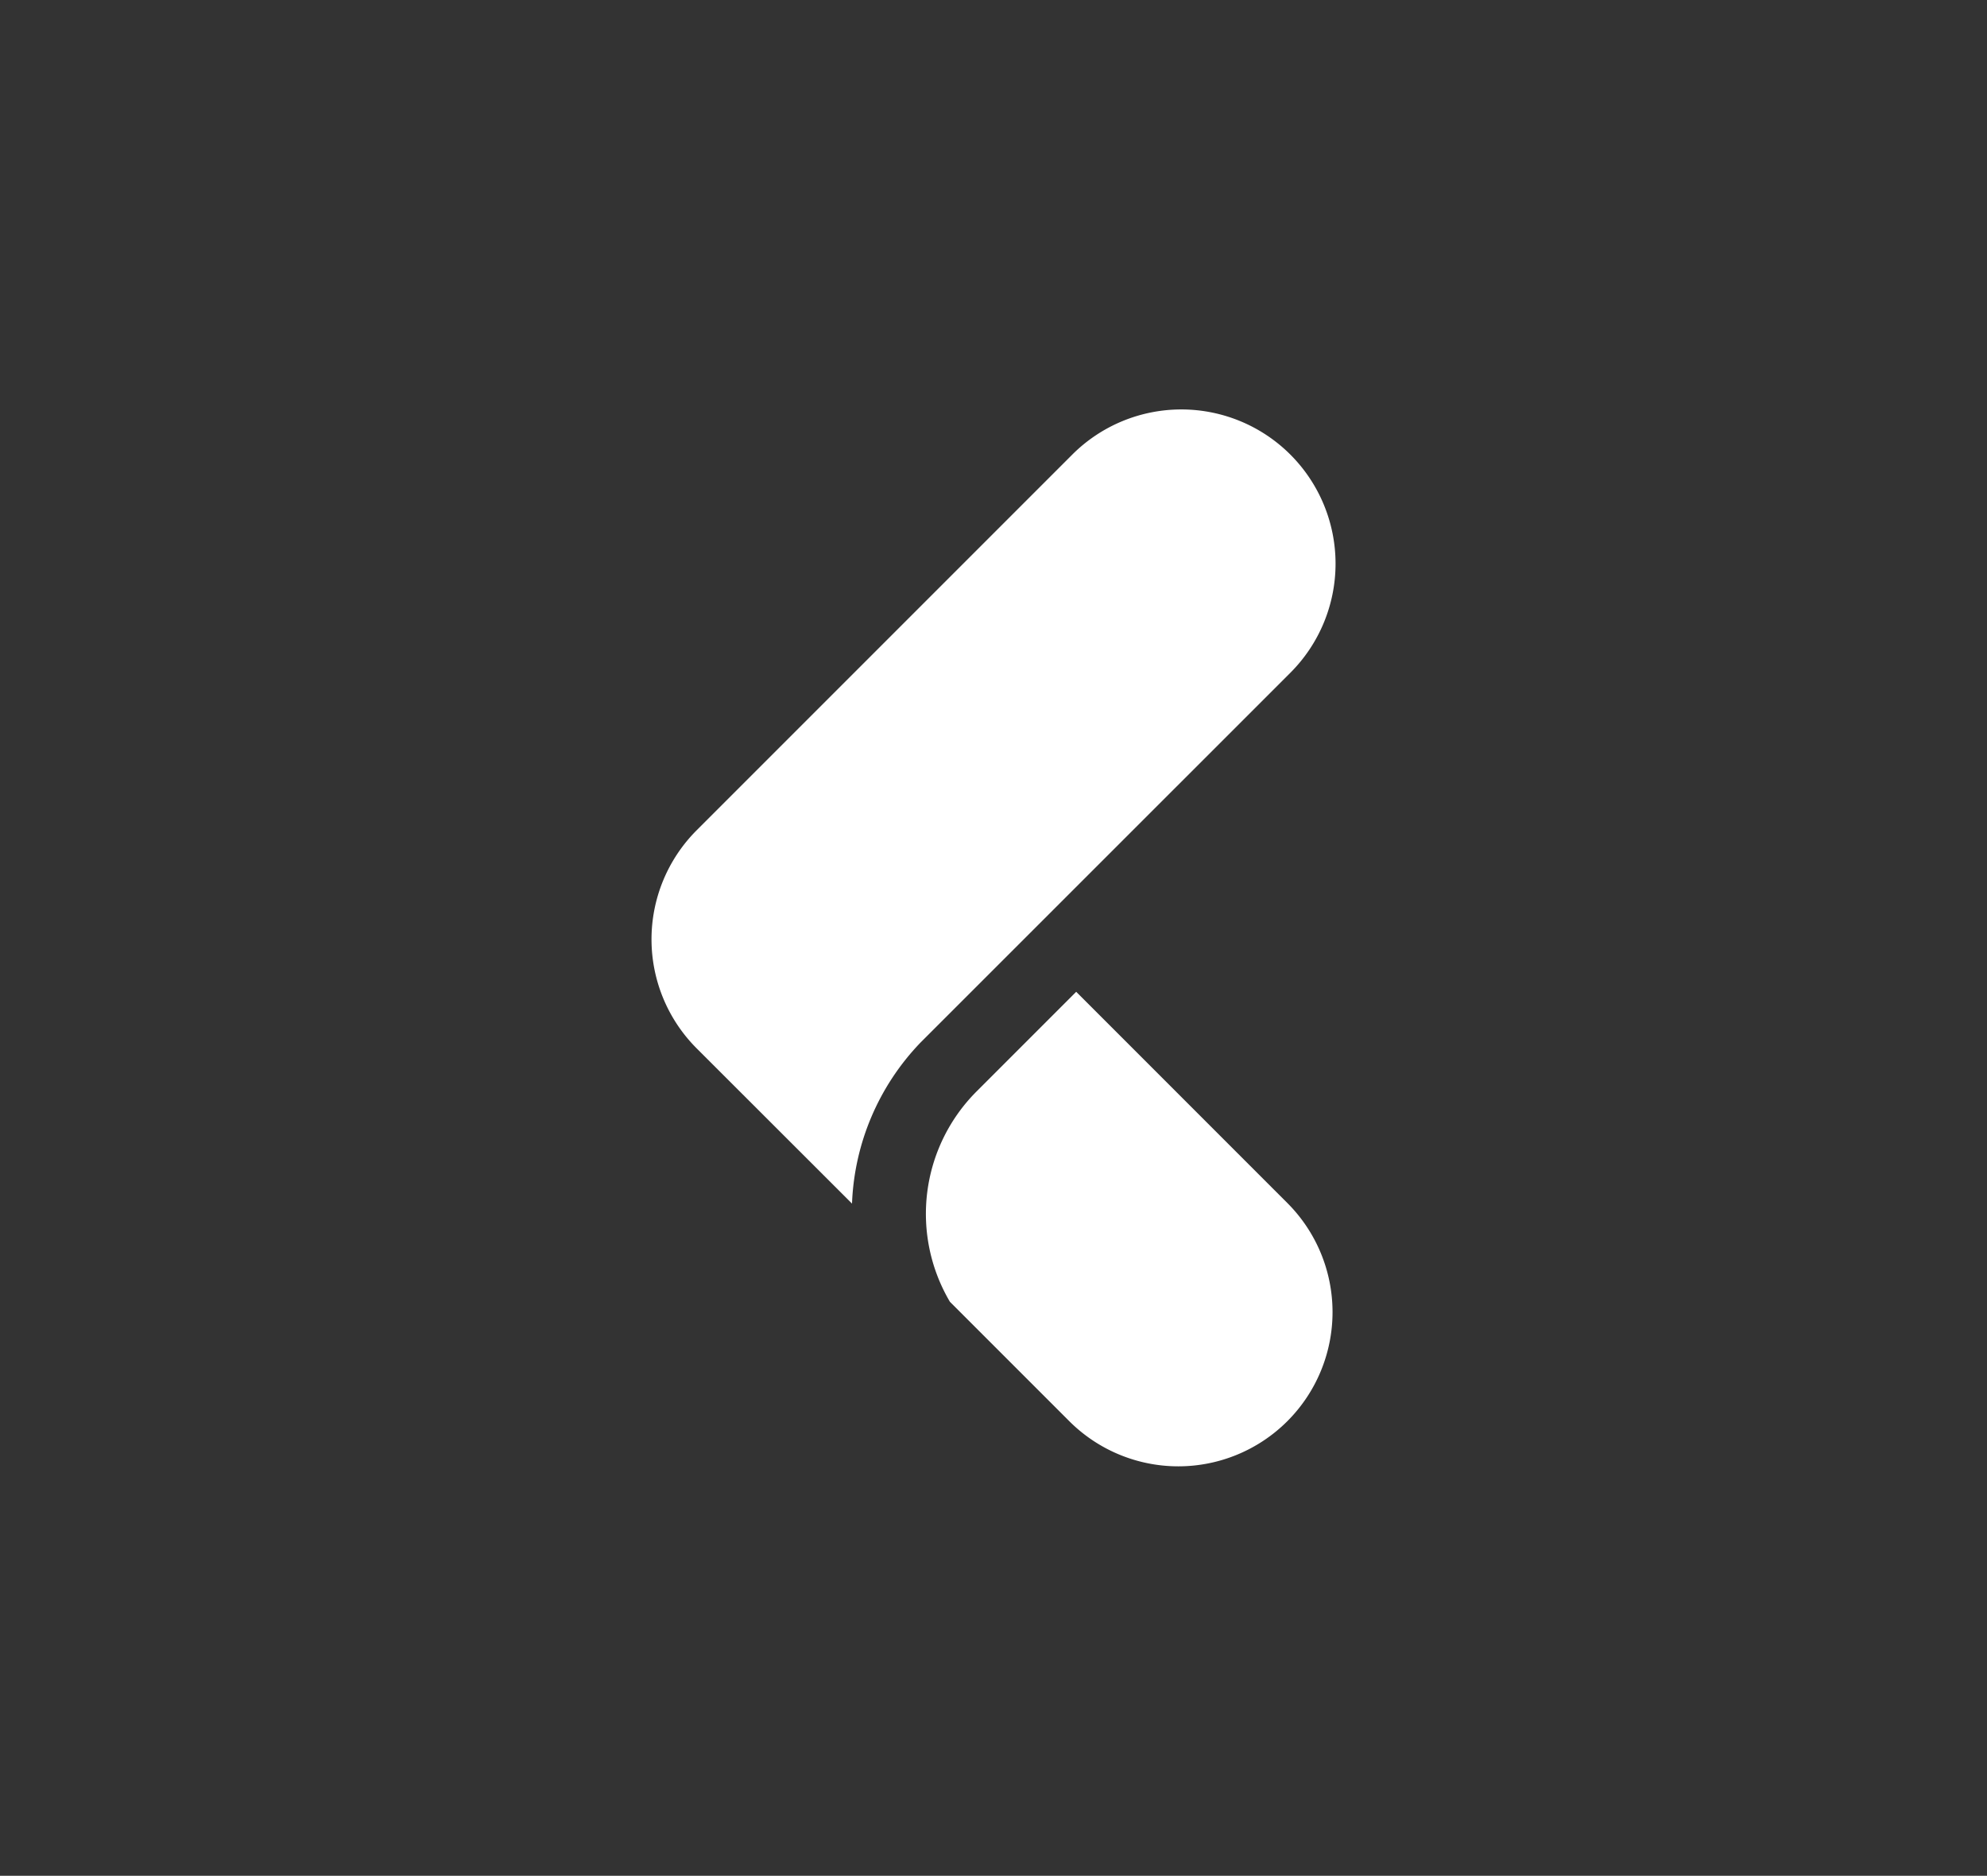
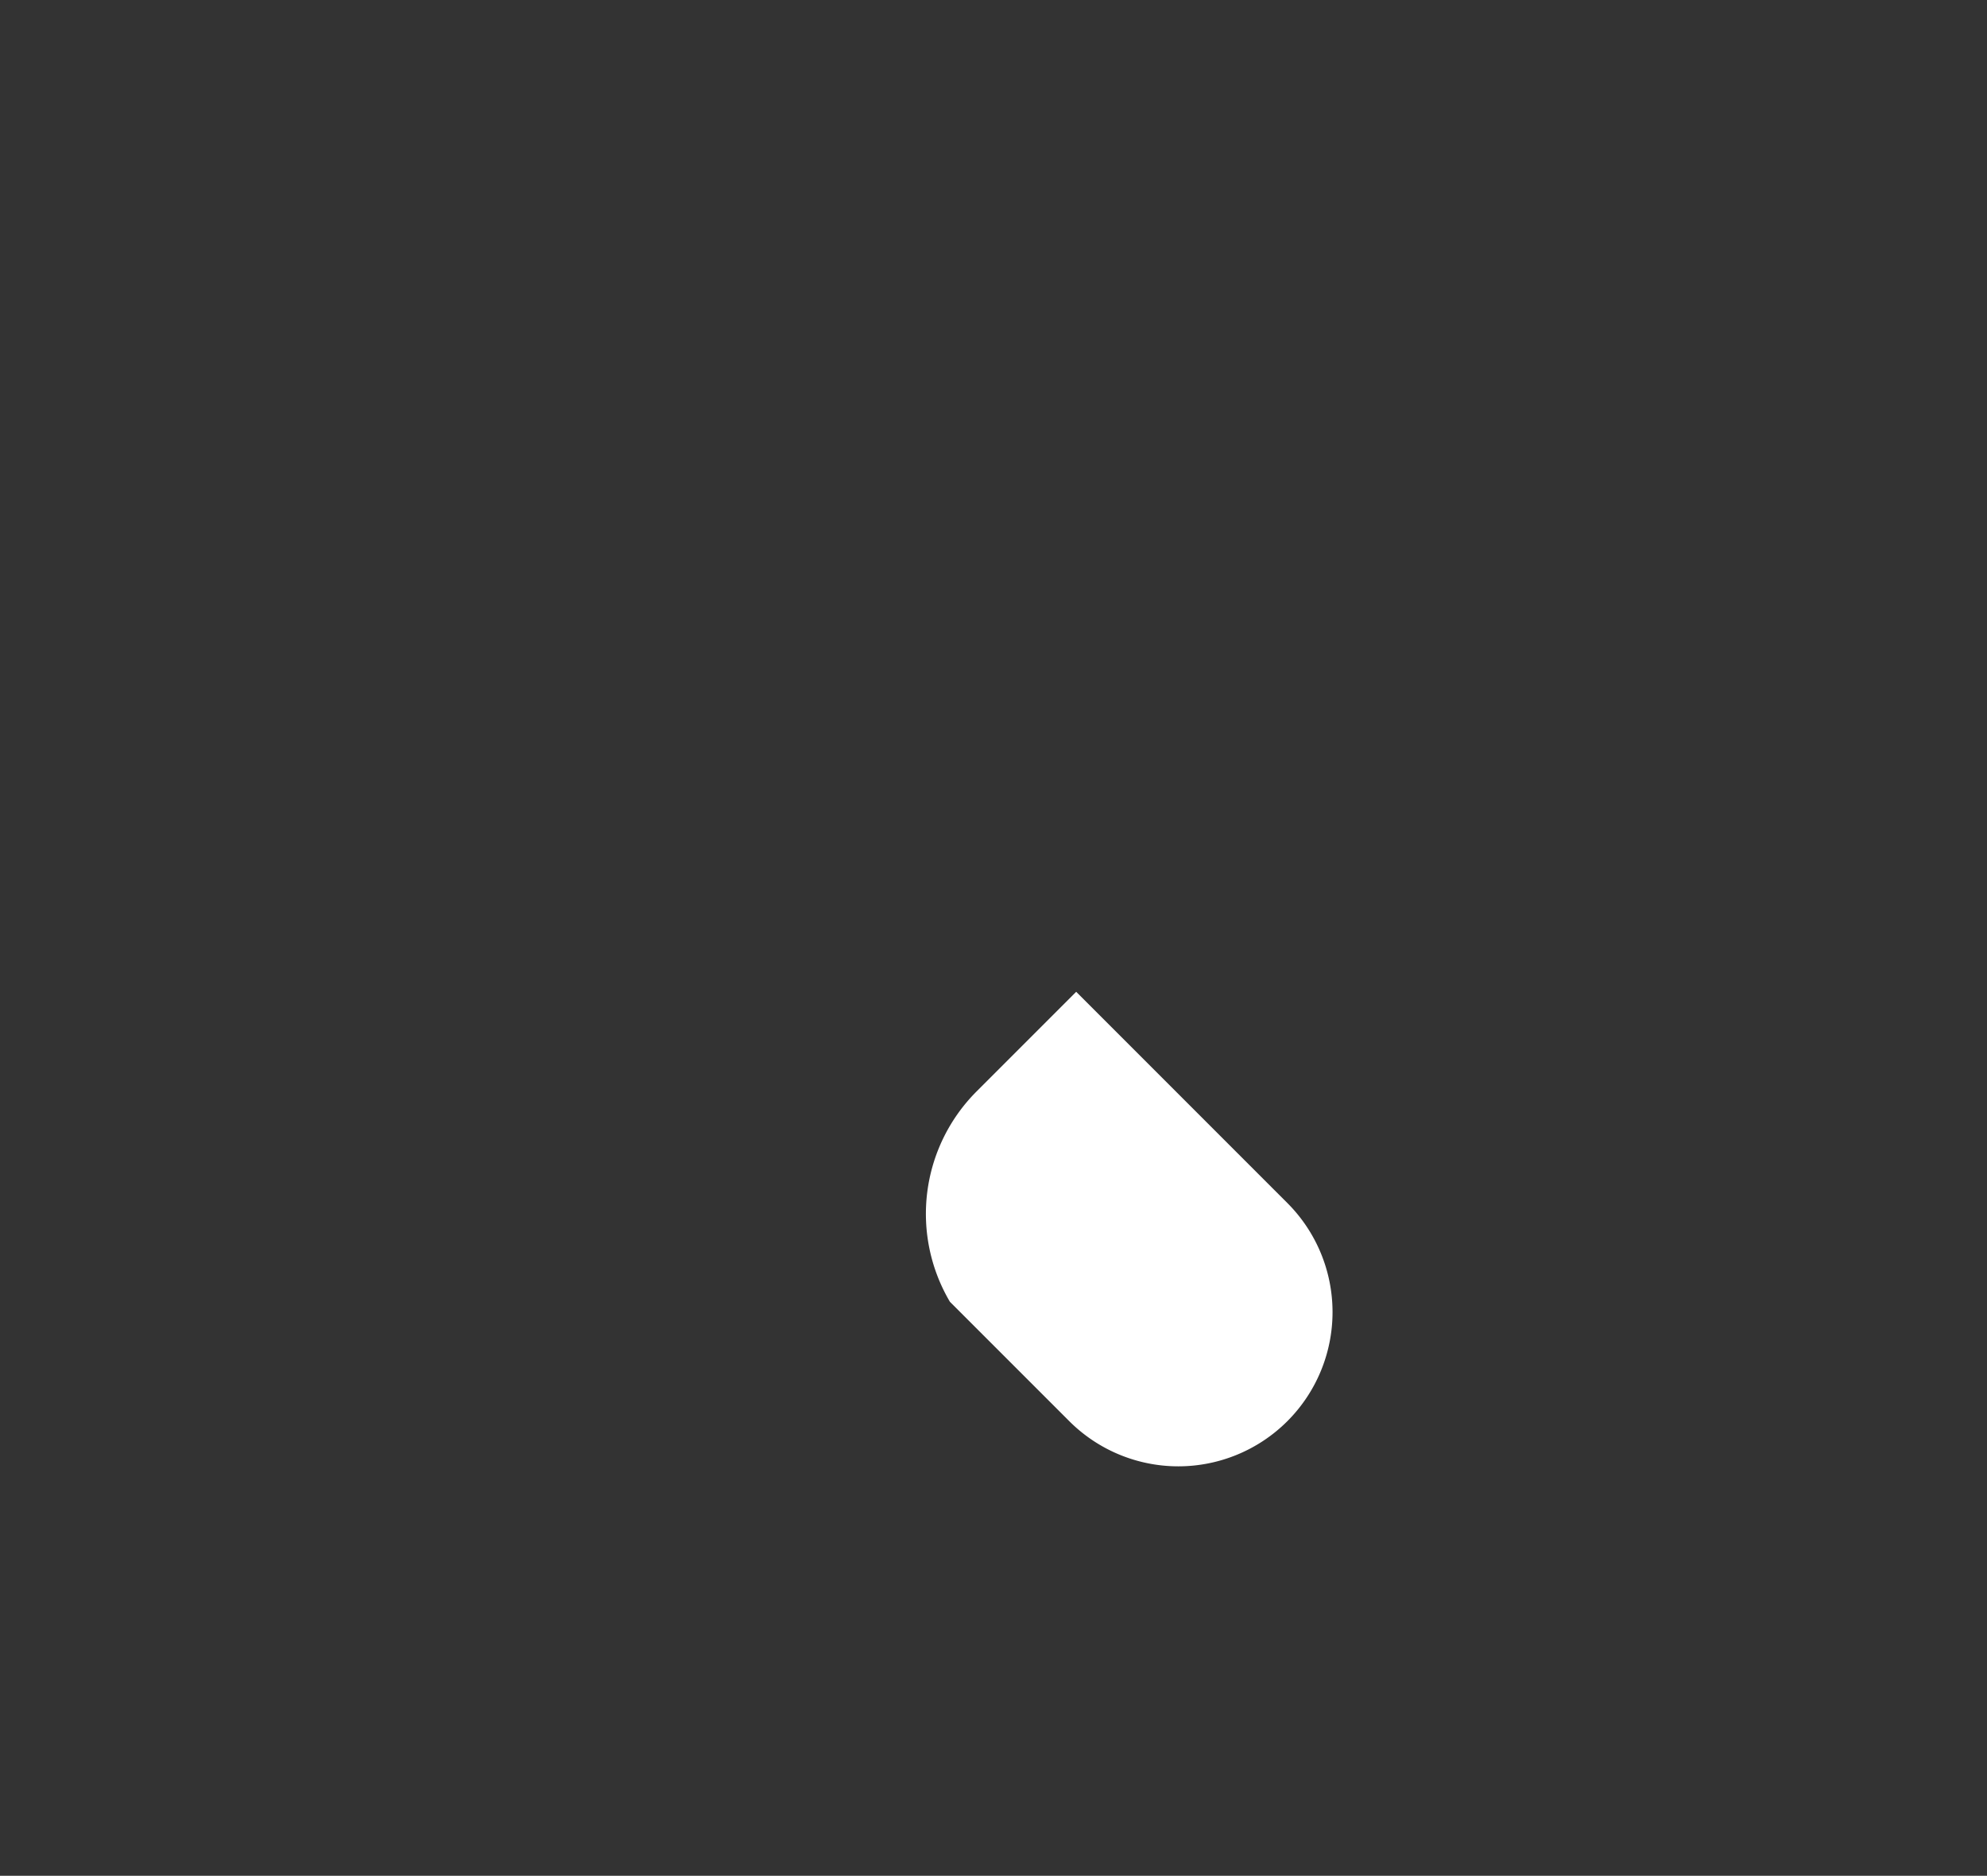
<svg xmlns="http://www.w3.org/2000/svg" width="100%" height="100%" viewBox="0 0 665.8 628.44">
  <rect x="0" y="0" width="665.8" height="628.44" fill="#333333" stroke="none" />
  <defs>
    <style>.cls-1{fill:#fff;}</style>
  </defs>
-   <path class="cls-1" d="M432.38,225.39a51.68,51.68,0,0,0,0-73.08h0a51.69,51.69,0,0,0-73.09,0L233.44,278.16h0a51.68,51.68,0,0,0,0,73.08l52.05,52a82.34,82.34,0,0,1,23-54Z" />
  <path class="cls-1" d="M360.61,332.28l-33.47,33.47a58,58,0,0,0-8.85,70.38l40,40a51.68,51.68,0,0,0,73.08,0h0a51.68,51.68,0,0,0,0-73.08Z" />
</svg>